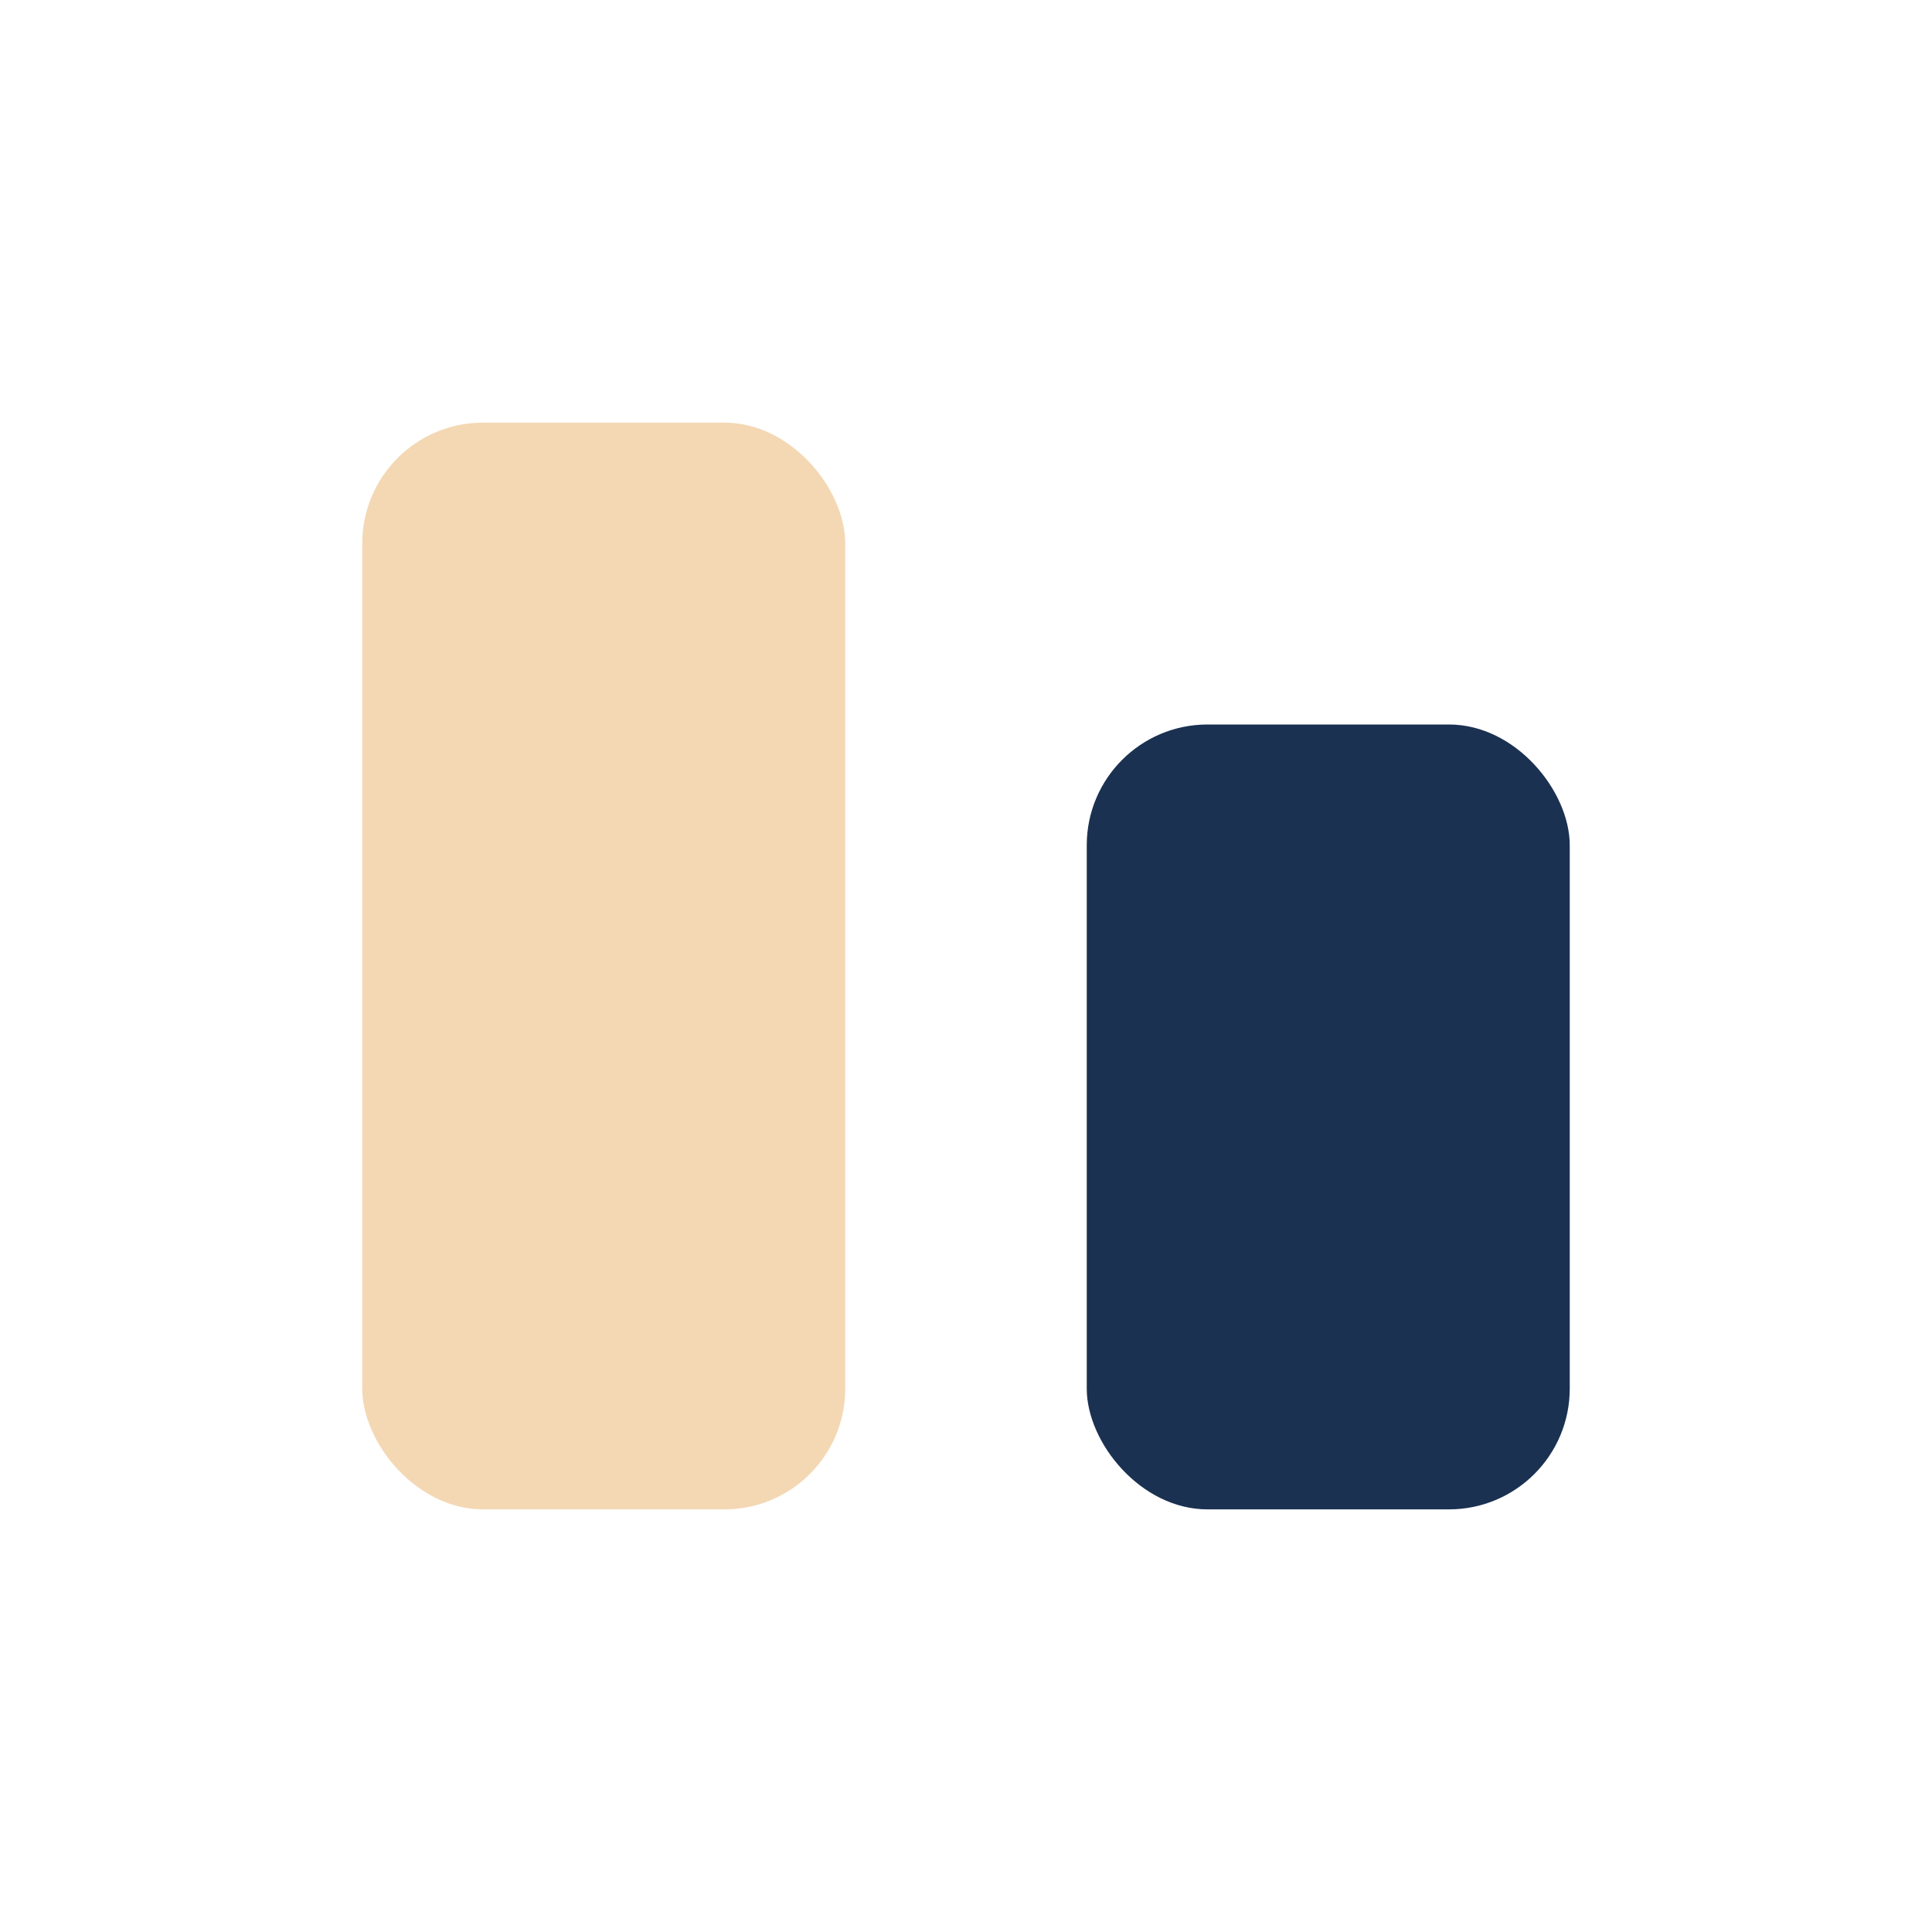
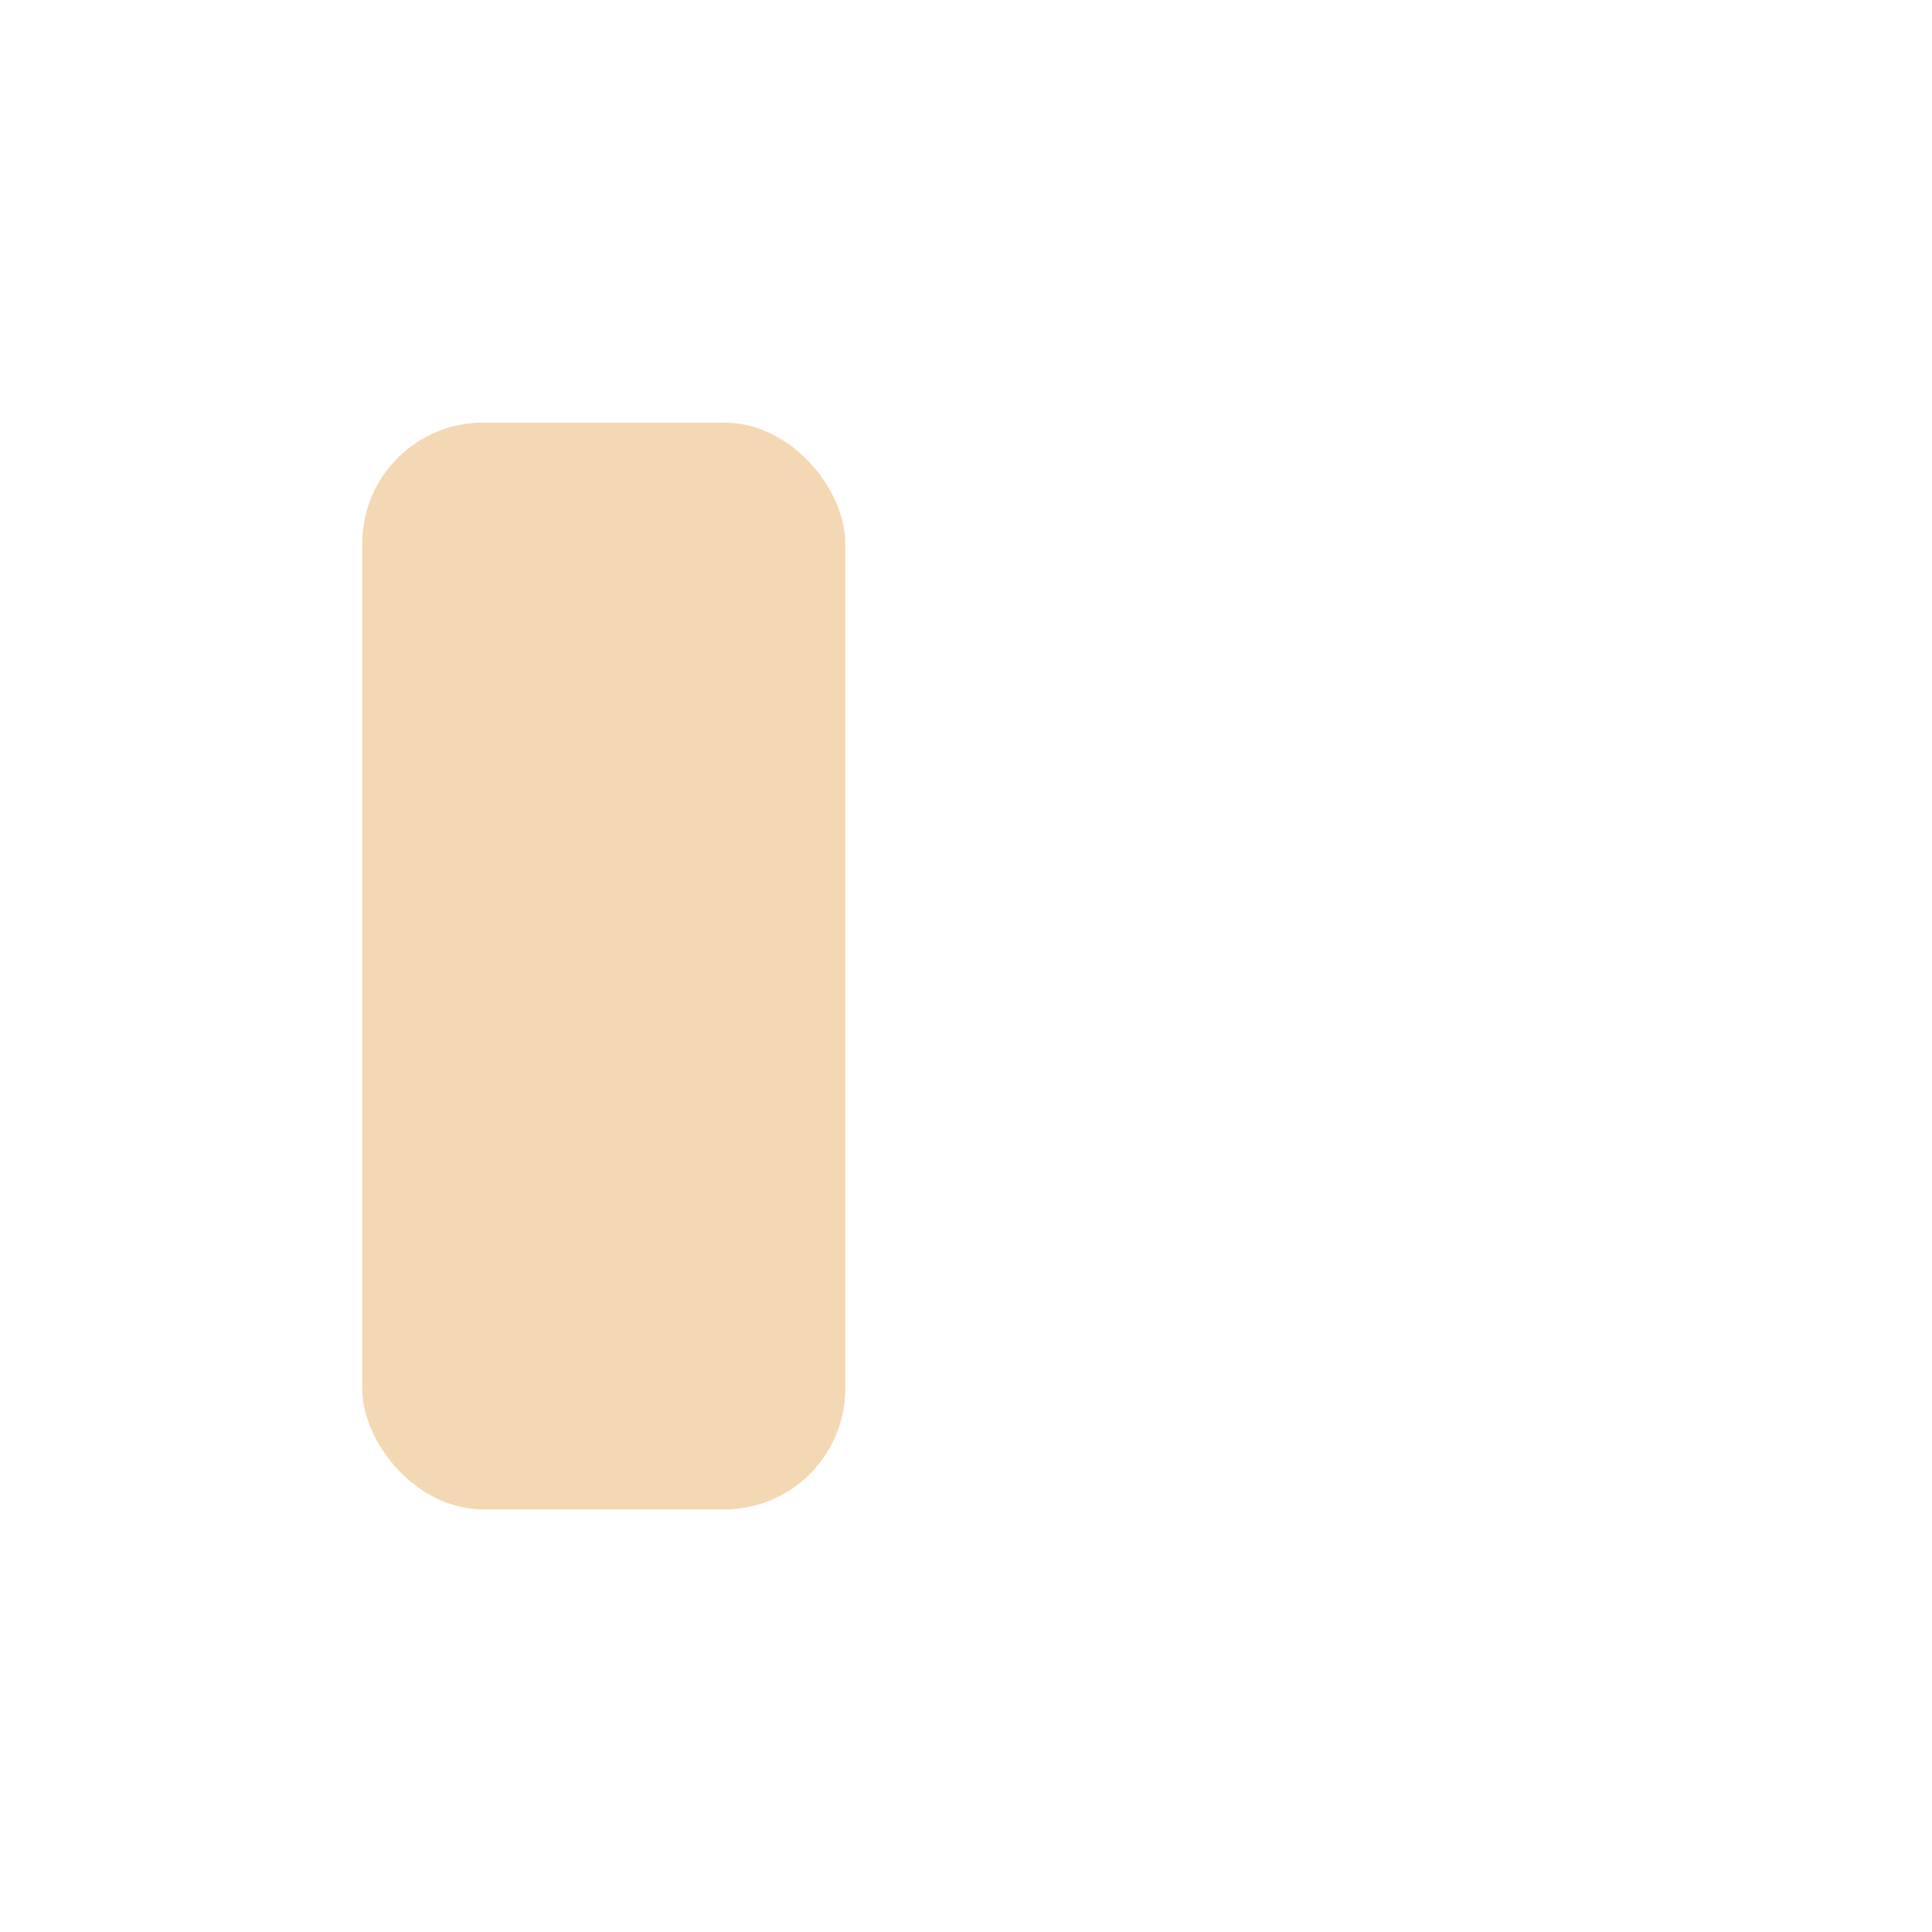
<svg xmlns="http://www.w3.org/2000/svg" width="32" height="32" viewBox="0 0 32 32">
  <rect x="6" y="7" width="8" height="18" rx="2" fill="#F4D8B4" />
-   <rect x="18" y="12" width="8" height="13" rx="2" fill="#1A3151" />
</svg>